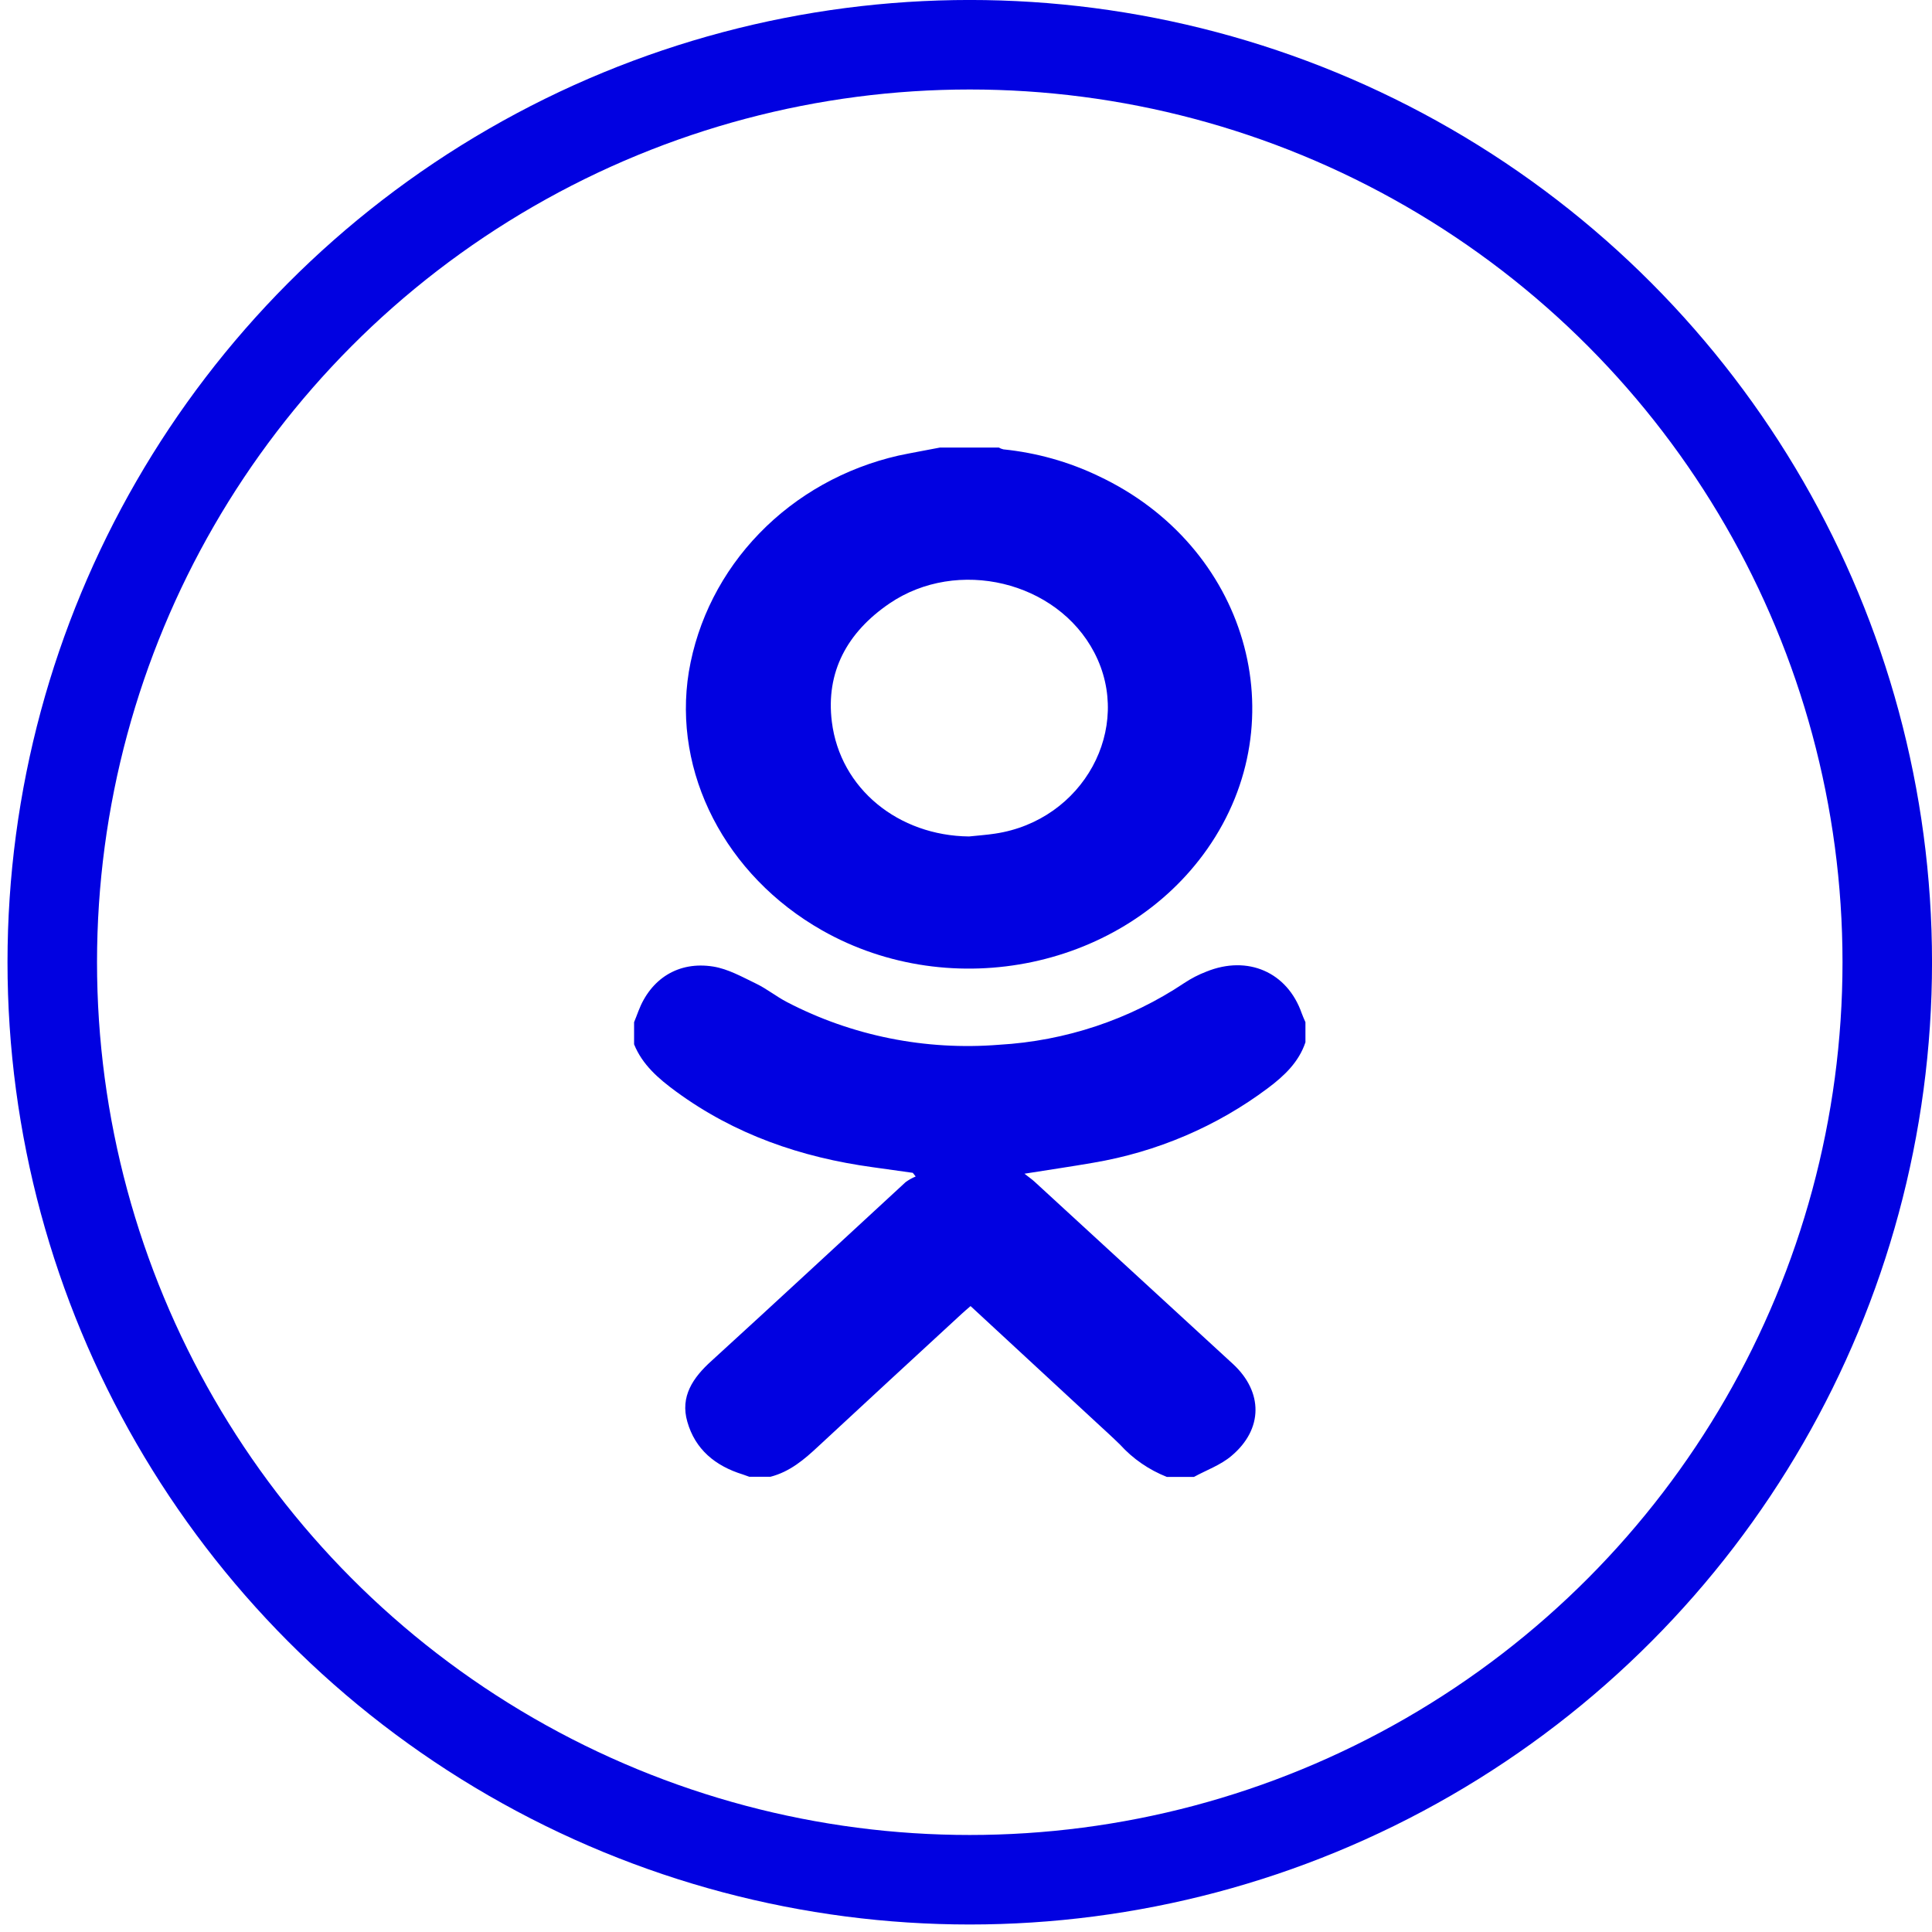
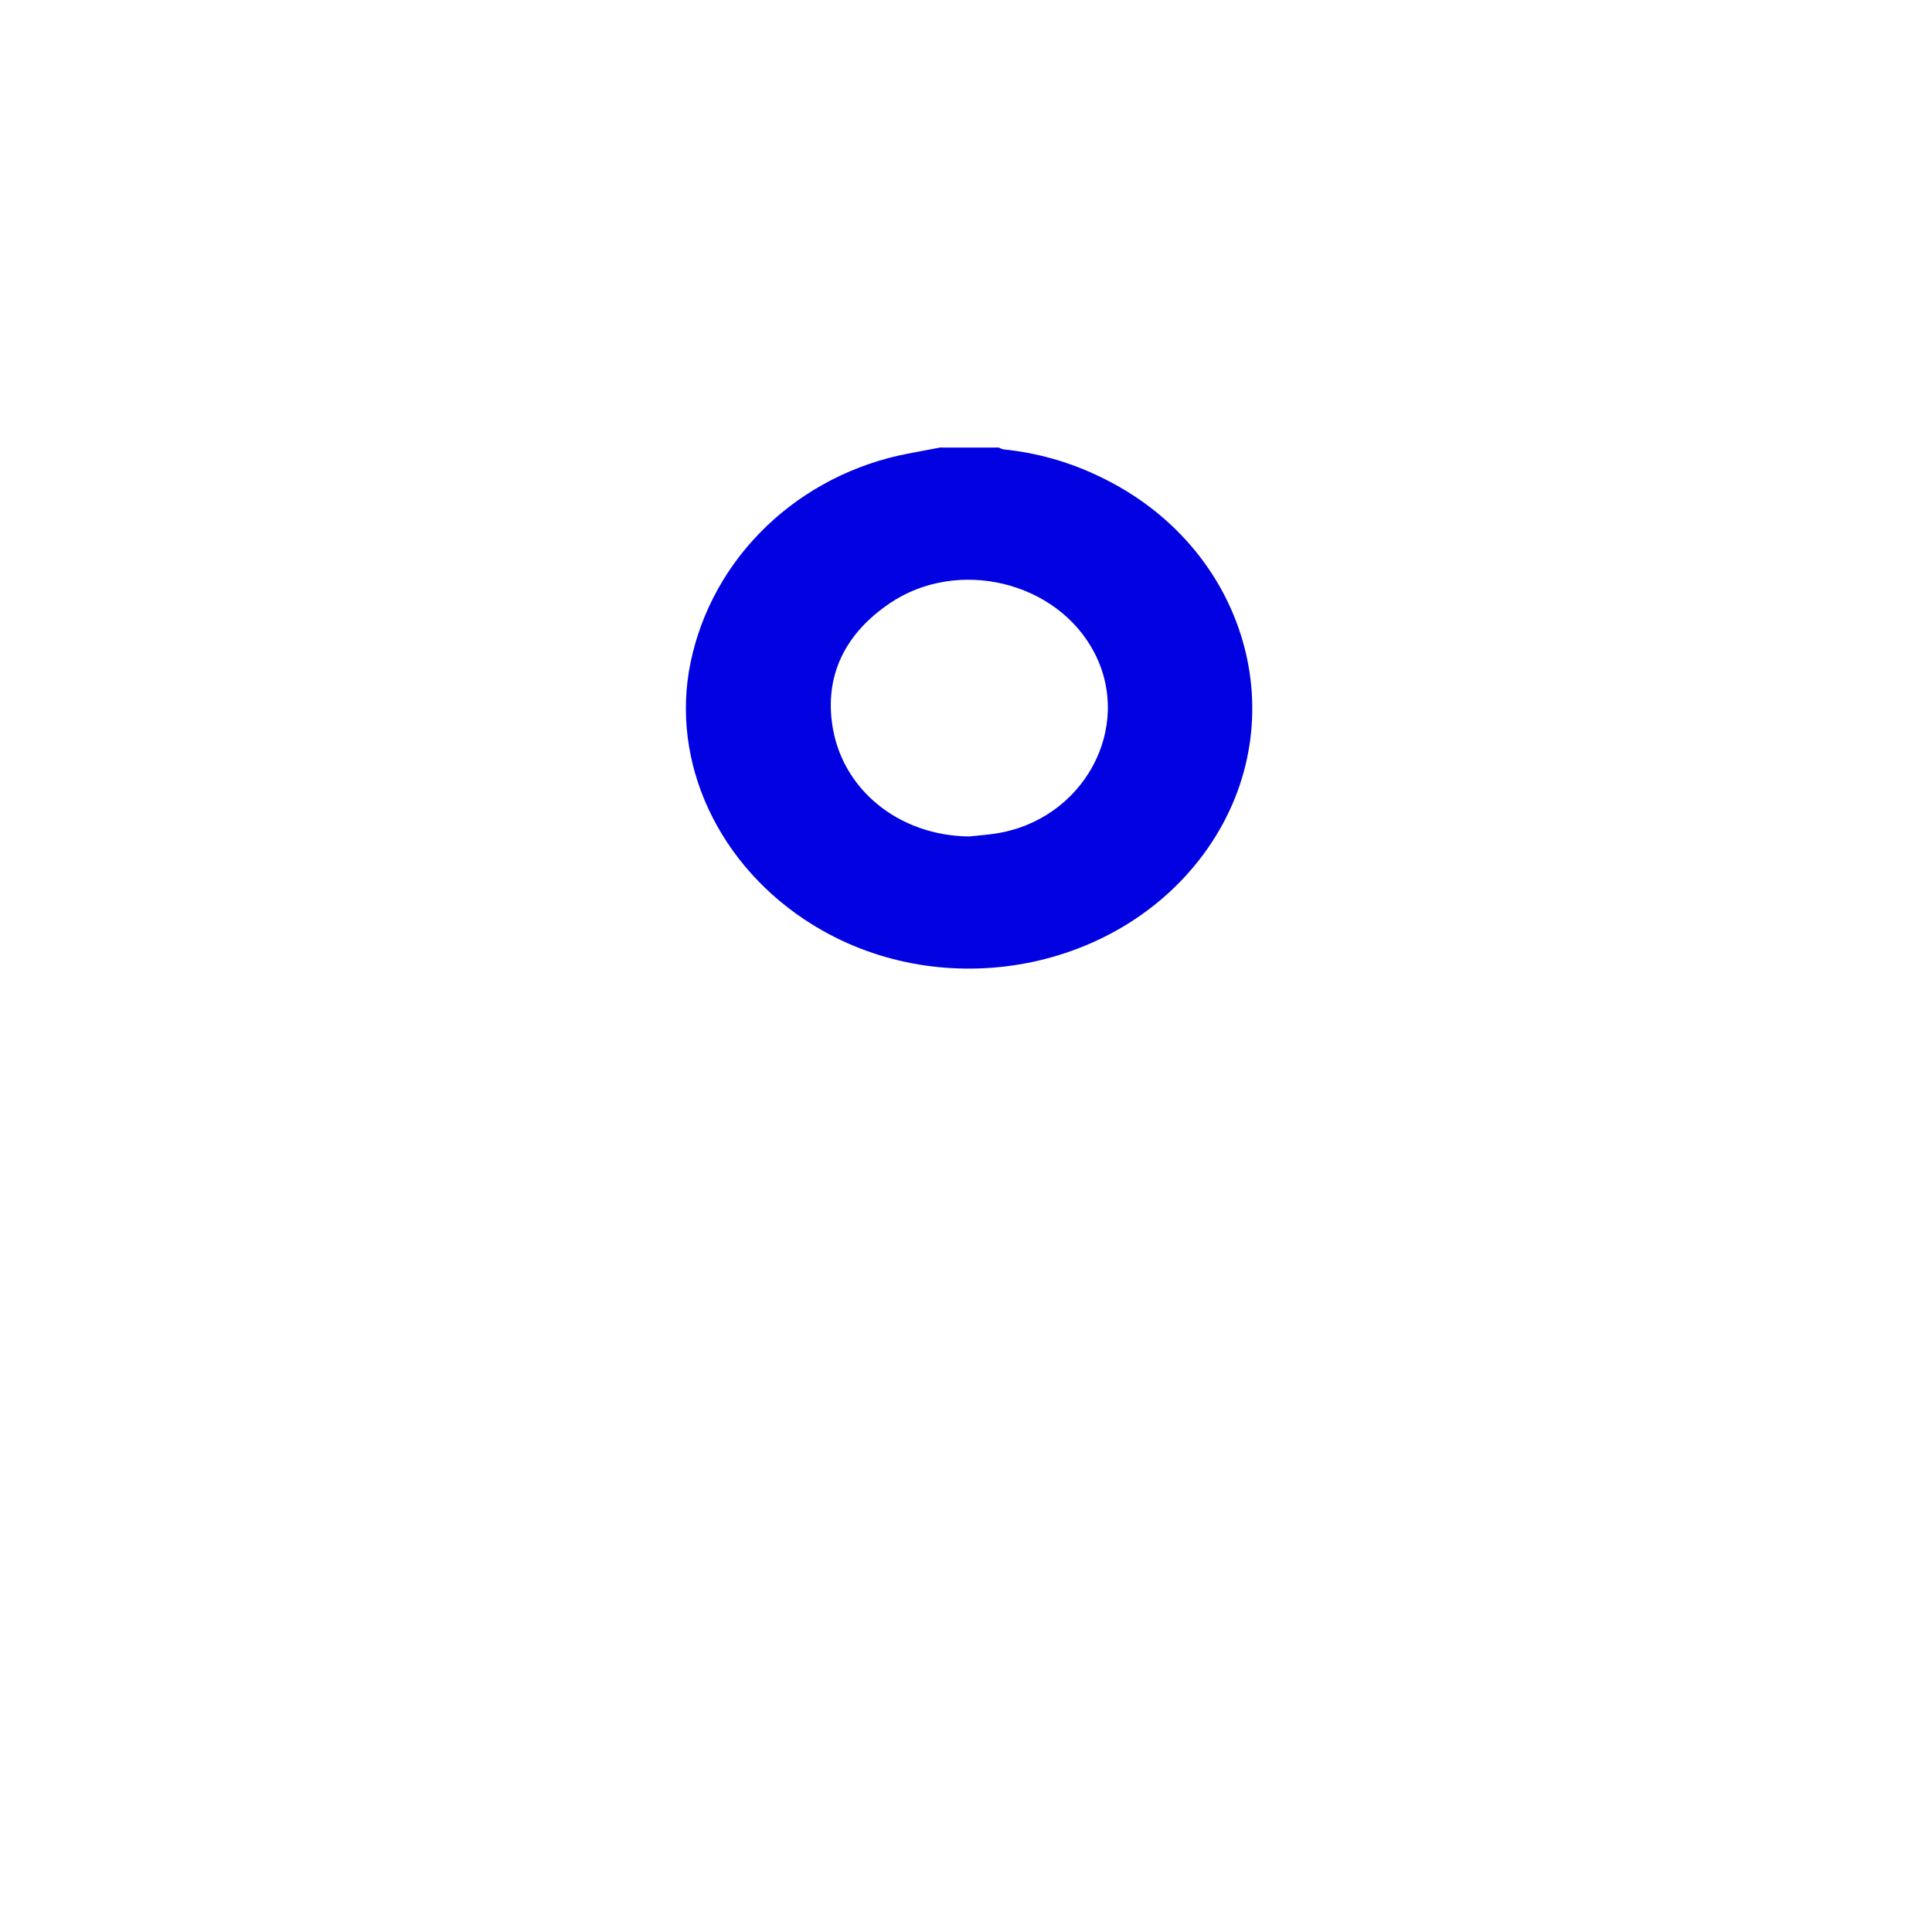
<svg xmlns="http://www.w3.org/2000/svg" width="39" height="39" viewBox="0 0 39 39" fill="none">
-   <circle cx="19.576" cy="19.424" r="18.521" stroke="#0101E1" stroke-width="1.807" />
-   <path d="M24.101 29.814H23.555C23.191 29.67 22.868 29.447 22.61 29.162C22.457 29.012 22.298 28.868 22.141 28.723L19.592 26.365C19.528 26.421 19.469 26.469 19.415 26.52C18.449 27.411 17.48 28.302 16.521 29.194C16.236 29.461 15.946 29.709 15.551 29.811H15.127C15.082 29.796 15.039 29.778 14.995 29.764C14.434 29.591 14.033 29.255 13.875 28.701C13.727 28.192 13.986 27.81 14.364 27.47C15.676 26.273 16.976 25.065 18.283 23.861C18.345 23.817 18.412 23.779 18.484 23.749L18.426 23.675L17.619 23.562C16.165 23.363 14.829 22.9 13.647 22.034C13.291 21.773 12.967 21.493 12.8 21.081V20.634C12.829 20.56 12.86 20.486 12.887 20.411C13.135 19.758 13.693 19.399 14.396 19.511C14.697 19.559 14.983 19.721 15.263 19.856C15.481 19.961 15.672 20.118 15.889 20.23C17.197 20.911 18.684 21.209 20.167 21.09C21.51 21.013 22.804 20.581 23.907 19.843C24.046 19.751 24.194 19.674 24.351 19.614C25.188 19.274 25.986 19.624 26.276 20.452C26.297 20.513 26.326 20.573 26.352 20.634V21.04C26.219 21.438 25.928 21.715 25.596 21.964C24.566 22.737 23.354 23.255 22.066 23.472C21.624 23.549 21.181 23.613 20.68 23.693C20.769 23.763 20.831 23.805 20.886 23.856C22.22 25.081 23.554 26.306 24.887 27.532C25.501 28.098 25.5 28.849 24.861 29.387C24.64 29.576 24.352 29.676 24.101 29.814Z" fill="#0101E1" />
  <path d="M18.977 9.034H20.162C20.191 9.051 20.223 9.064 20.256 9.071C20.922 9.139 21.57 9.32 22.169 9.607C25.169 11.014 26.197 14.527 24.373 17.134C22.689 19.539 19.226 20.272 16.596 18.781C14.643 17.673 13.574 15.598 13.905 13.561C14.081 12.514 14.577 11.541 15.33 10.765C16.083 9.988 17.059 9.443 18.135 9.197C18.413 9.138 18.696 9.089 18.977 9.034ZM19.561 16.885C19.736 16.866 19.912 16.855 20.086 16.828C21.865 16.564 22.887 14.699 22.089 13.171C21.337 11.731 19.326 11.249 17.955 12.182C17.098 12.766 16.667 13.569 16.792 14.57C16.96 15.923 18.137 16.87 19.561 16.885Z" fill="#0101E1" />
</svg>